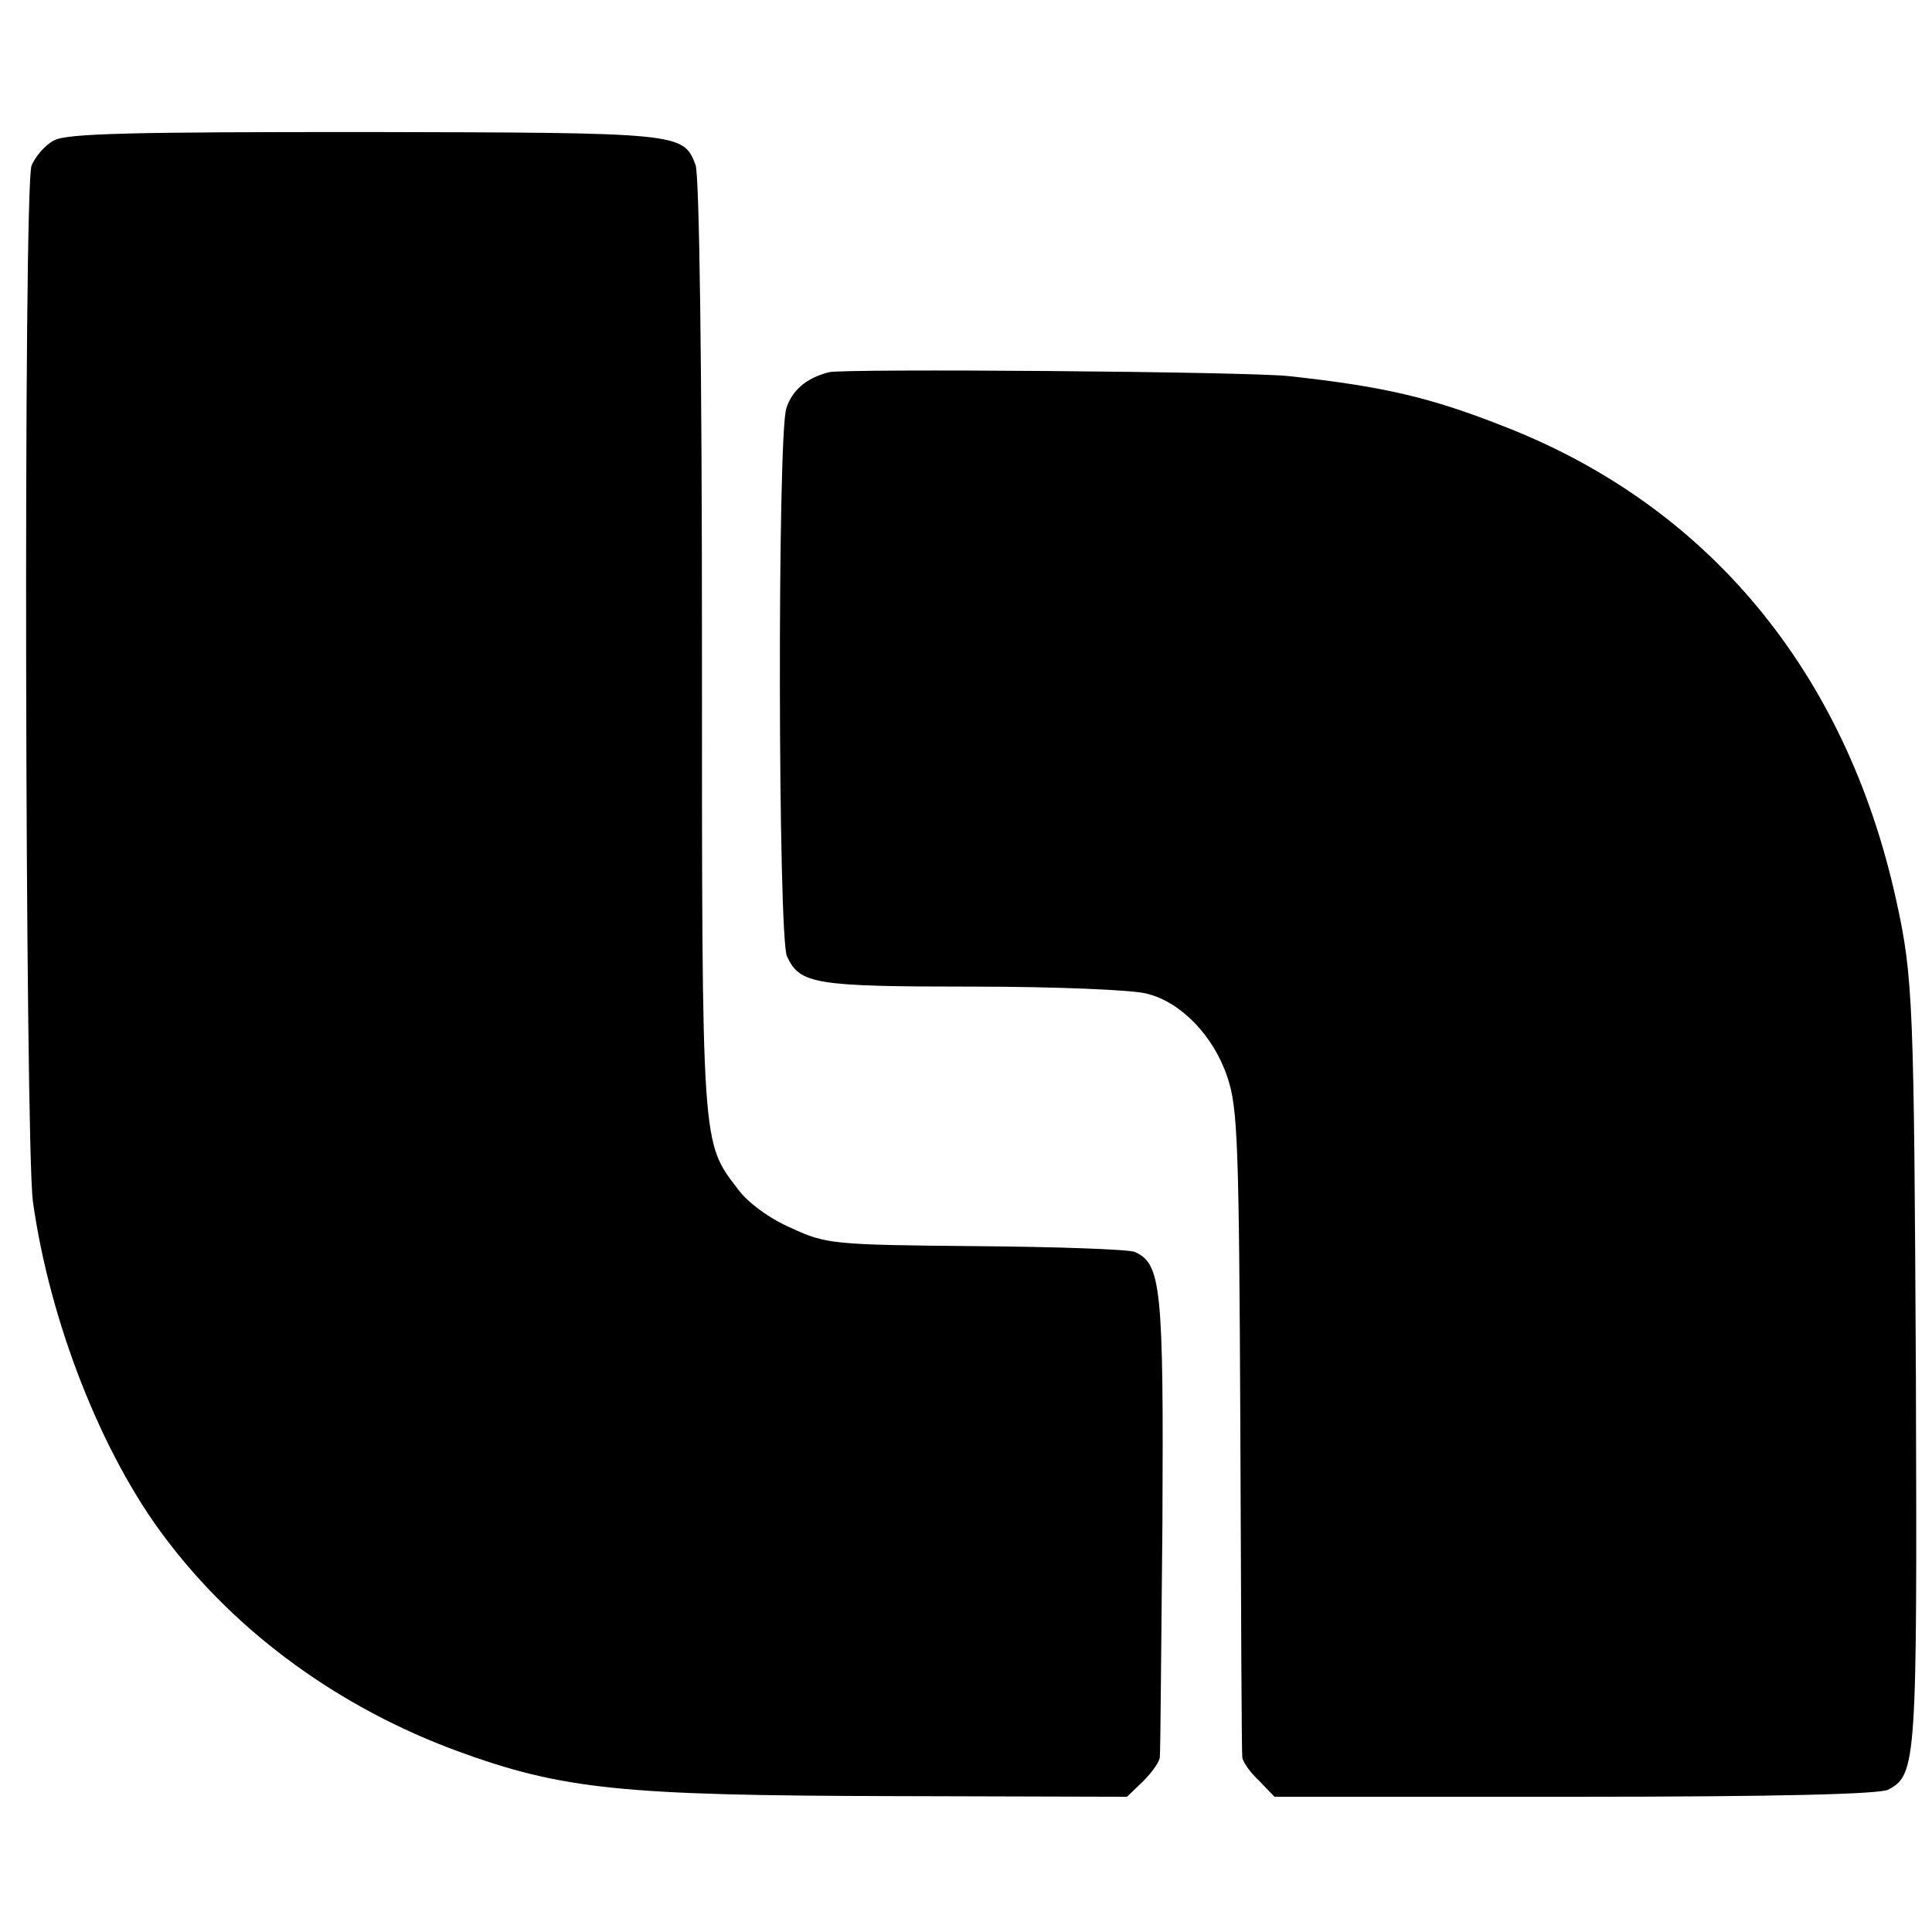
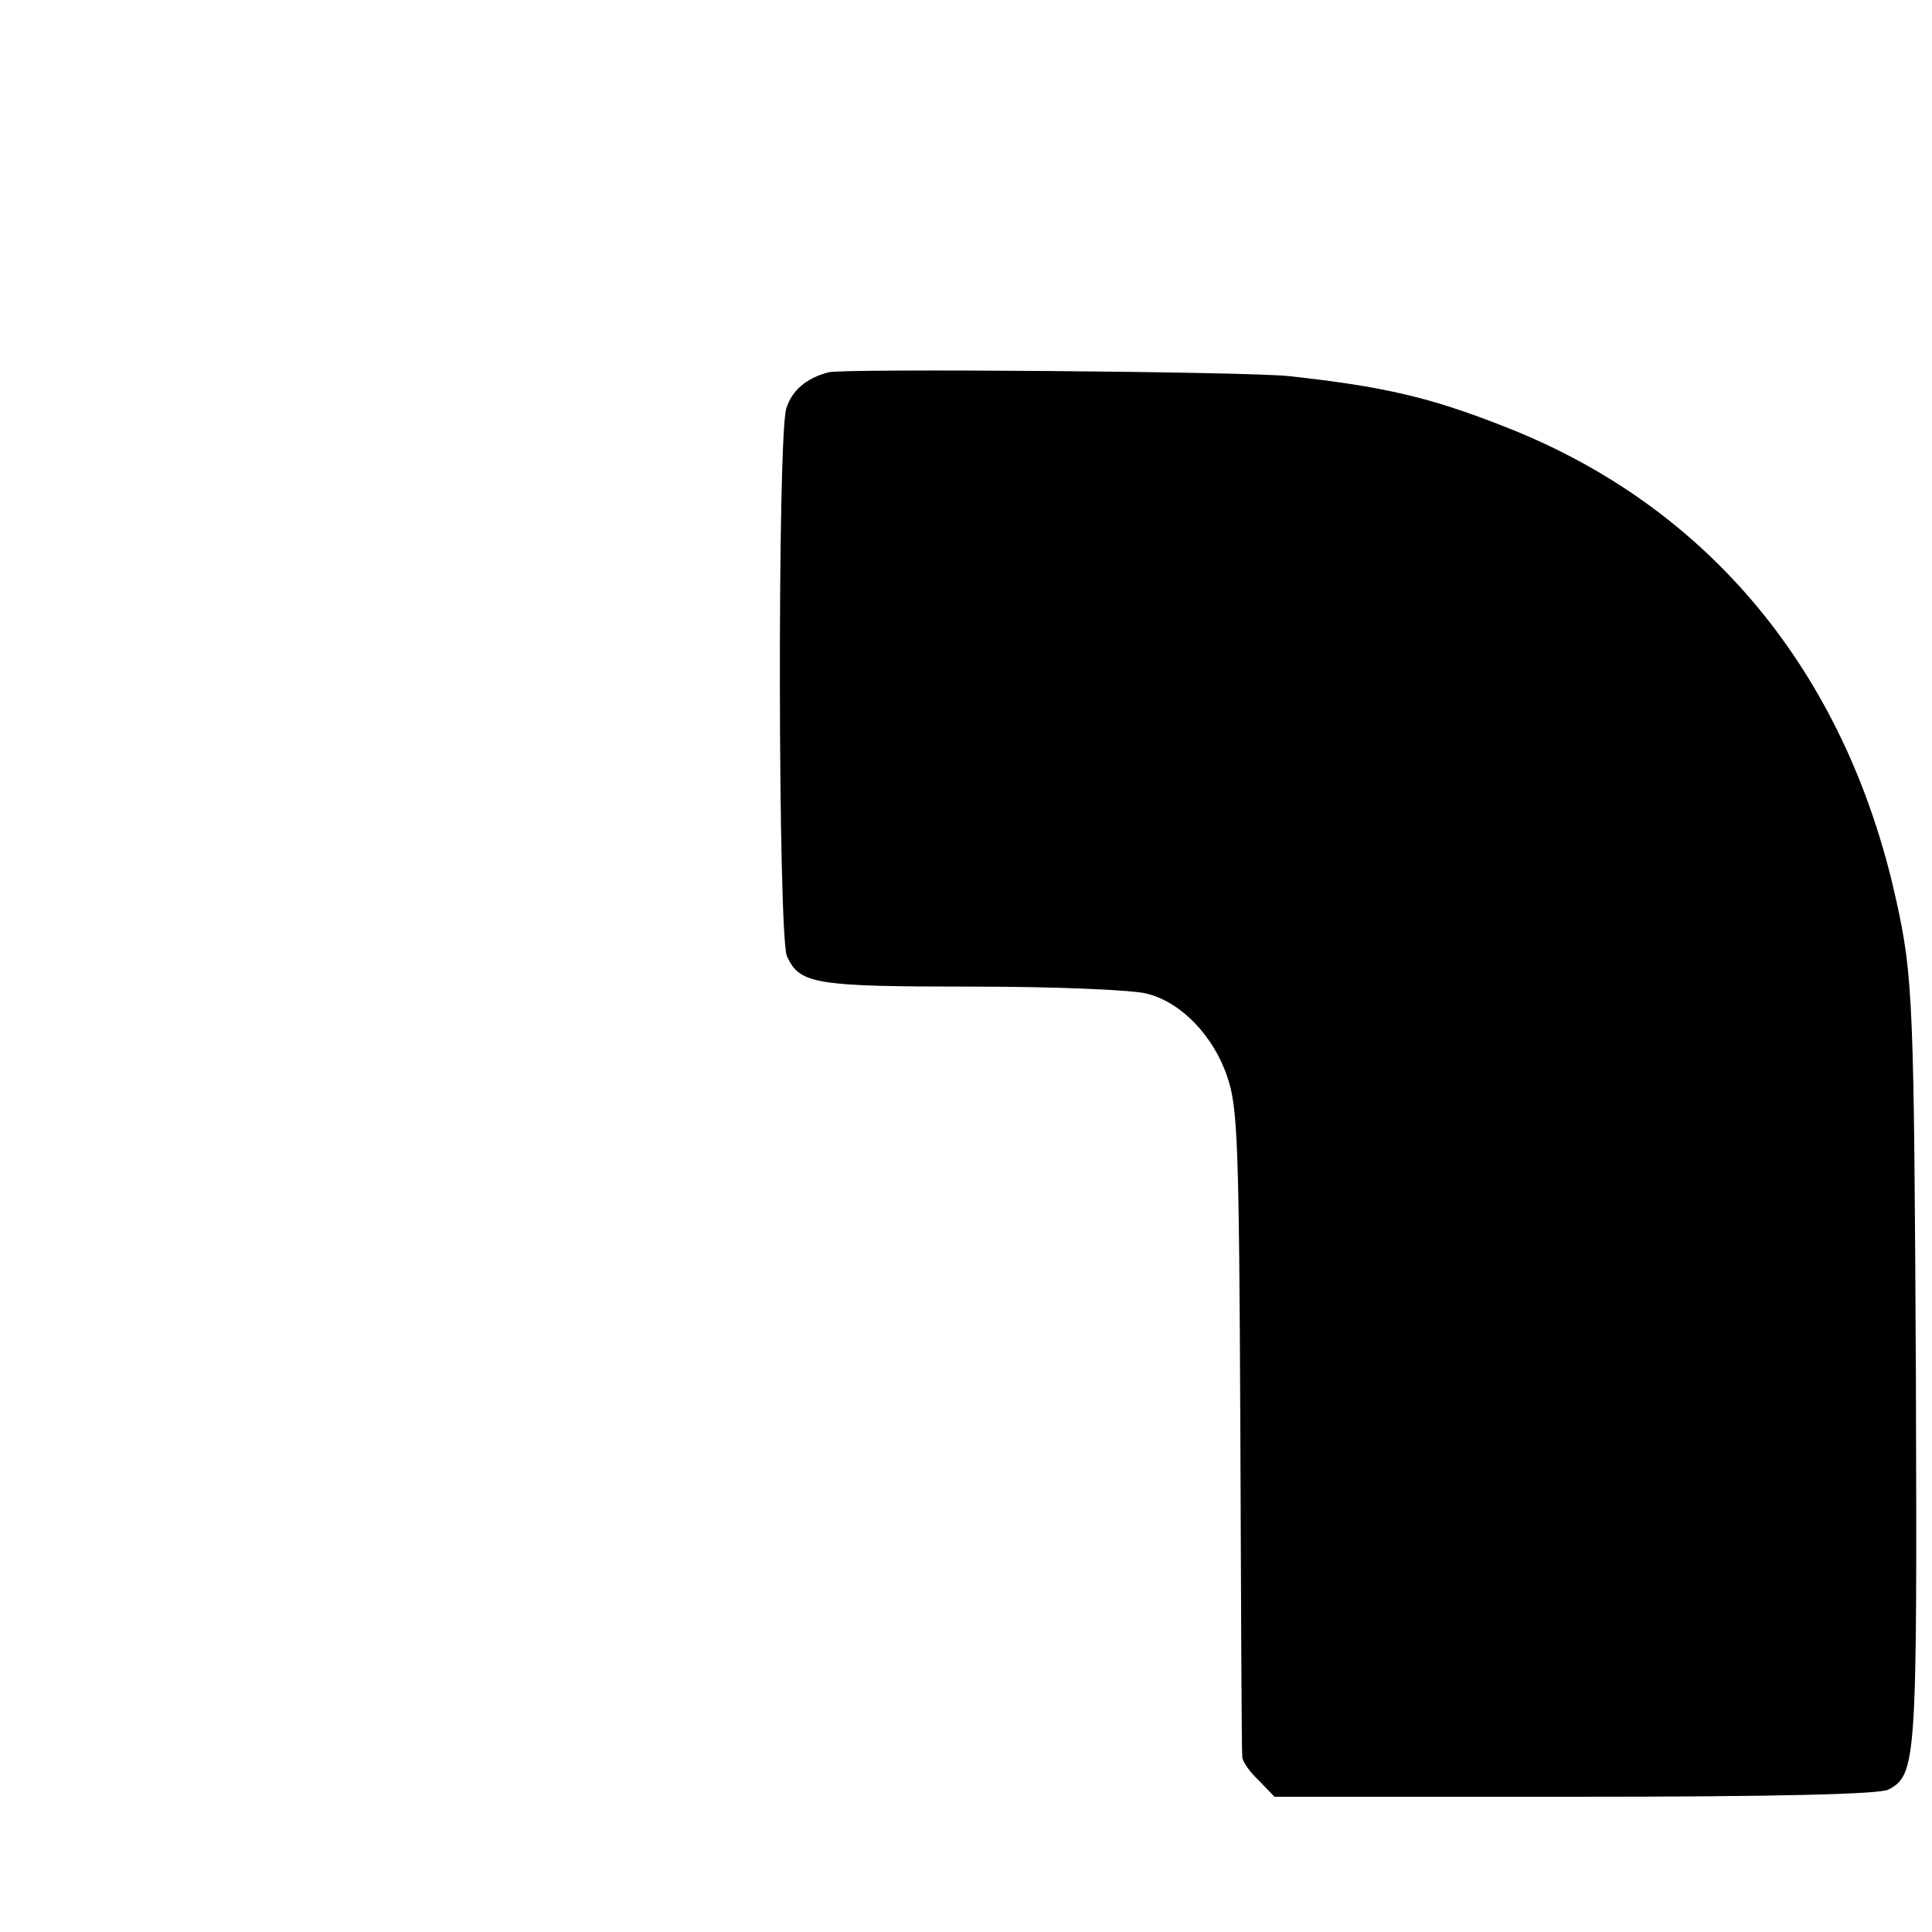
<svg xmlns="http://www.w3.org/2000/svg" version="1.0" width="400" height="400" viewBox="0 0 300 300">
-   <path d="M8.4 21.8c-1.4.7-2.9 2.5-3.5 3.9-1.3 3.4-1 151.2.2 160.8 2.6 18.7 10.7 39.4 20.7 52.5 11.1 14.7 27 26.2 45.2 32.9 16.4 6 25.6 6.9 67.8 7l36.2.1 2.5-2.4c1.4-1.4 2.6-3.1 2.6-3.8.1-.7.2-17.1.4-36.3.2-36.7-.2-40.3-4.3-42.1-.9-.4-12-.8-24.7-.9-22.1-.2-23.2-.3-28.6-2.8-3.3-1.4-6.7-3.9-8.2-5.9-5.8-7.6-5.7-5.7-5.7-84.4 0-43.3-.4-73.3-1-74.8-1.9-5-2.3-5-51.3-5.1-36.1 0-46.3.2-48.3 1.3z" />
  <path d="M128.7 57.8c-3.5.9-5.7 2.8-6.6 5.6-1.4 4.3-1.3 82 .1 85.1 2 4.3 4.2 4.7 28.8 4.7 12.7 0 25 .5 27.1 1.1 5.3 1.3 10.4 6.6 12.5 13 1.6 4.7 1.8 10.3 2 54.7.1 27.2.2 50.1.3 50.8 0 .7 1.2 2.4 2.6 3.7l2.4 2.5h46.6c31.5 0 47.3-.4 48.7-1.1 4.4-2.3 4.5-4.3 4.3-63.9-.3-58.1-.4-62.3-3.1-74.4-7.8-35.3-29.2-61.1-60.9-73.4-11.4-4.5-18.7-6.2-33.4-7.8-6.4-.7-68.9-1.2-71.4-.6z" />
</svg>